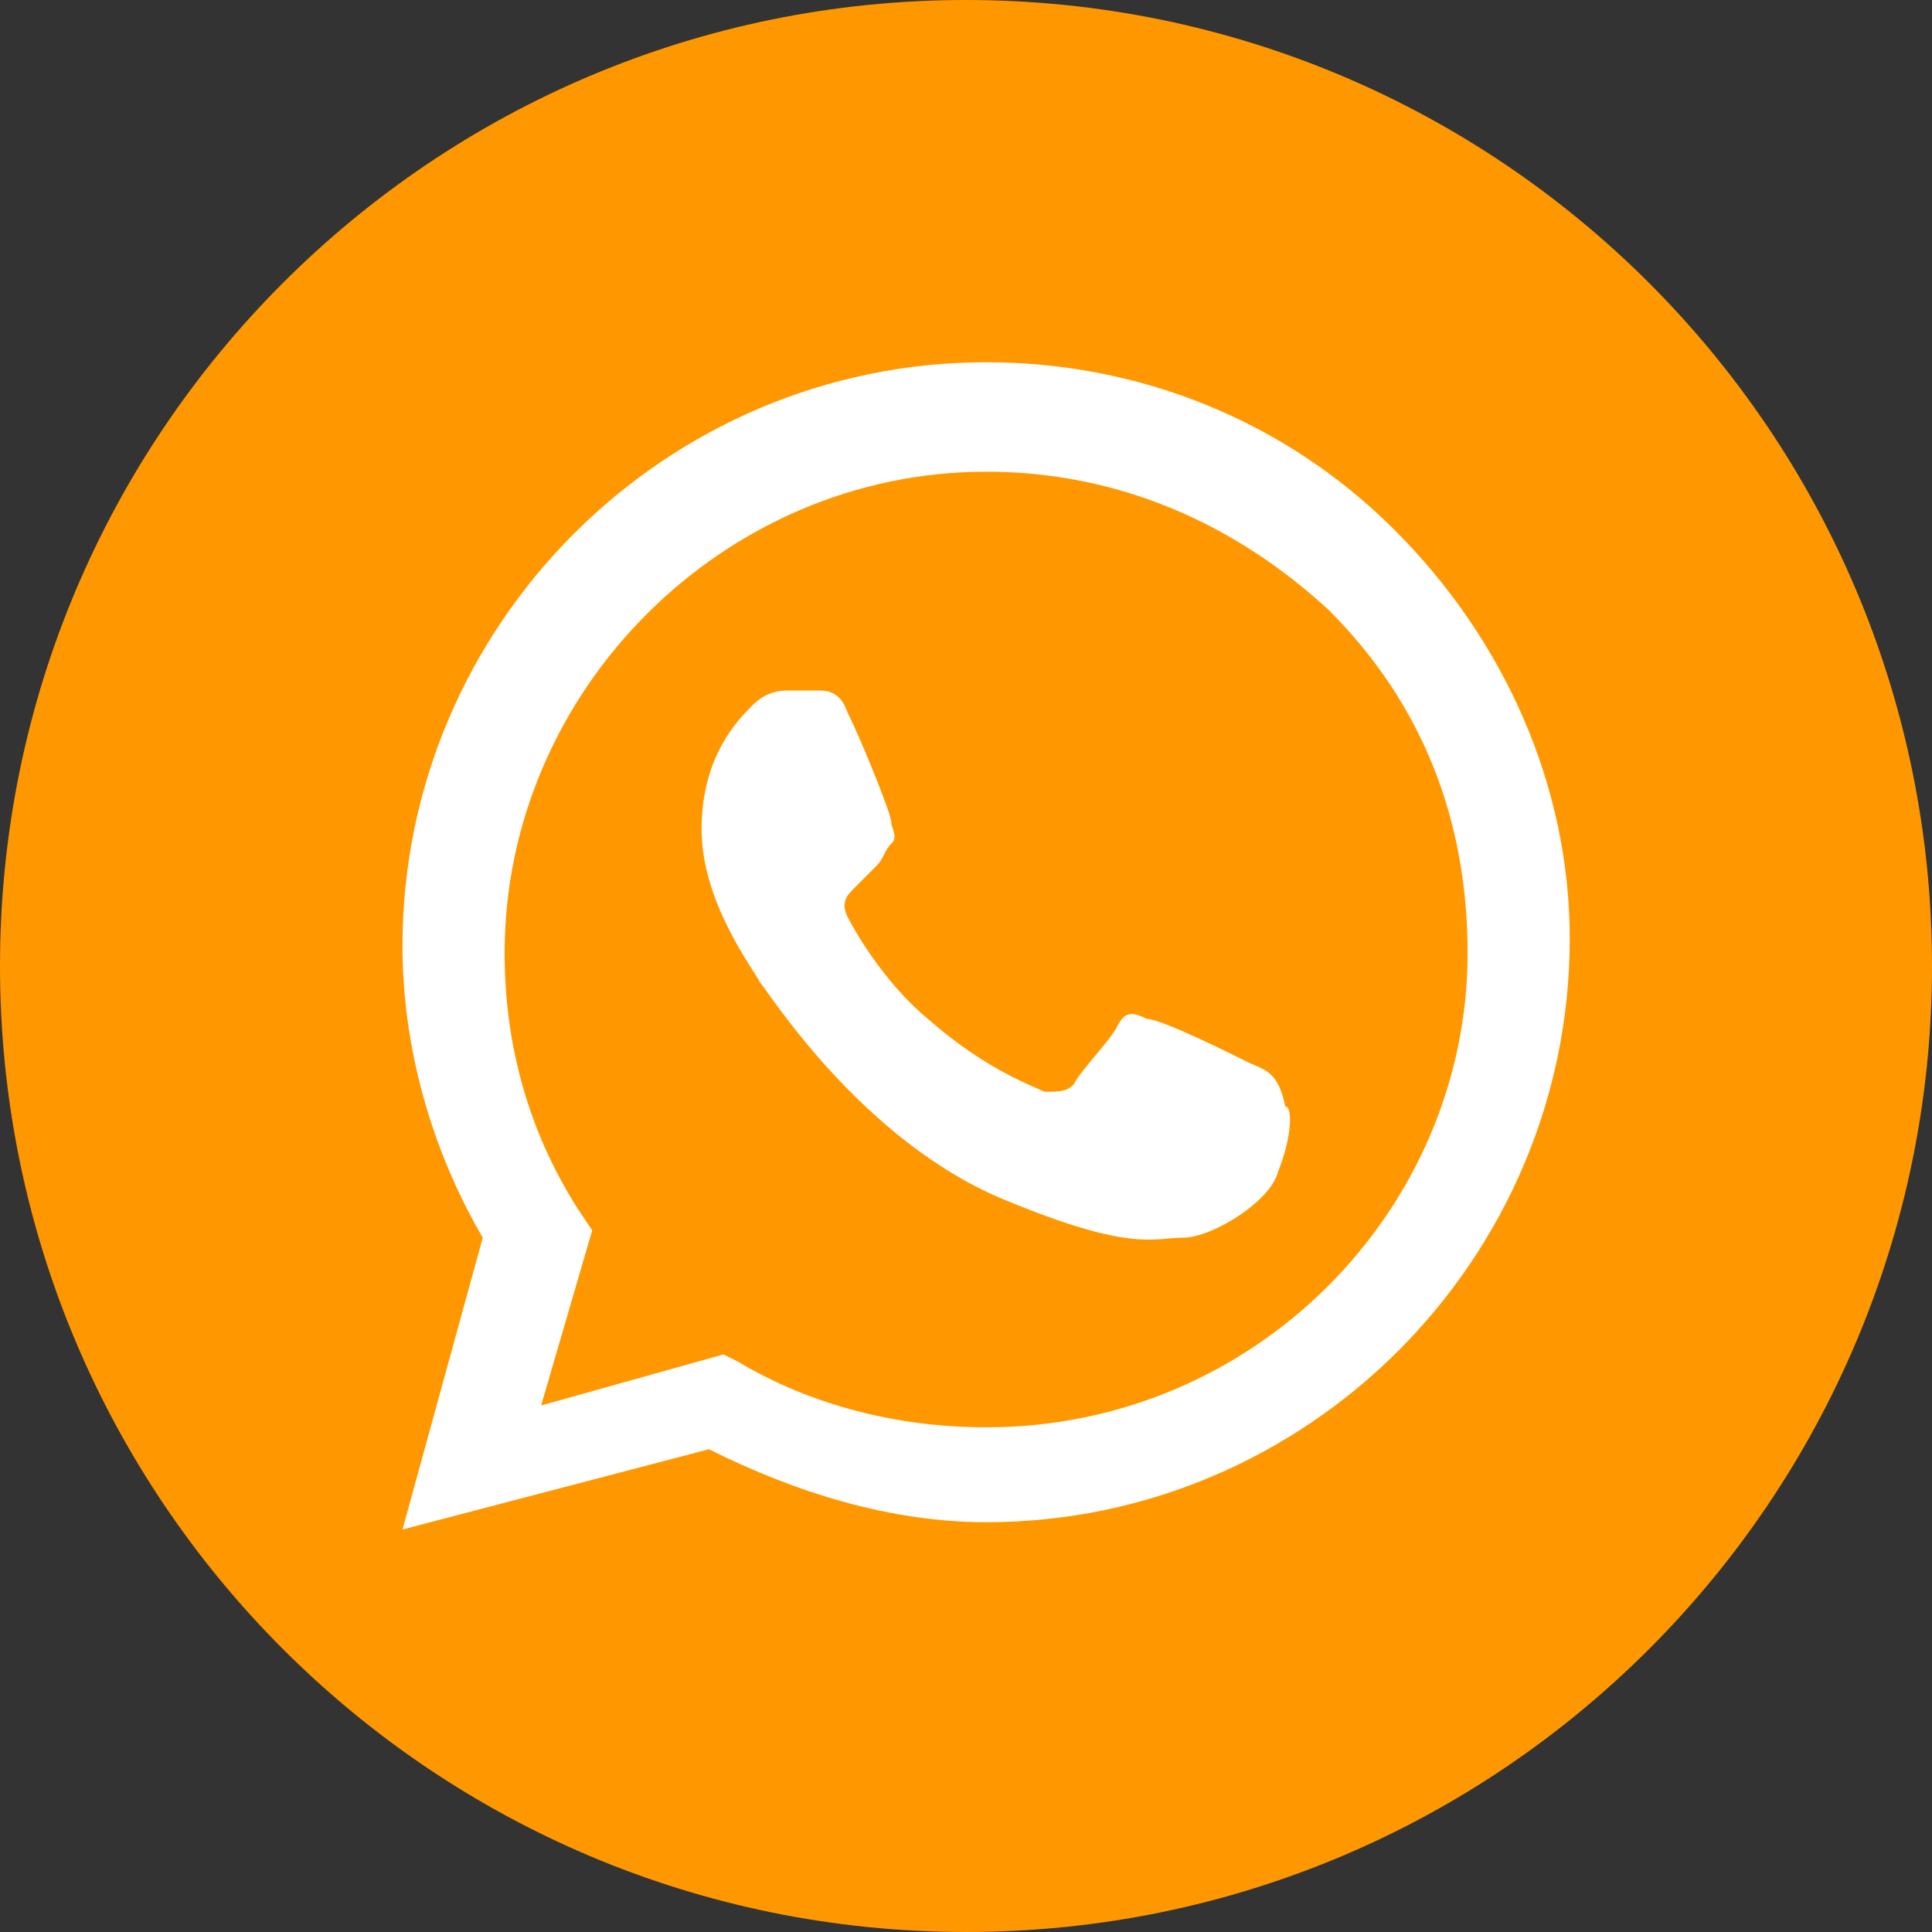
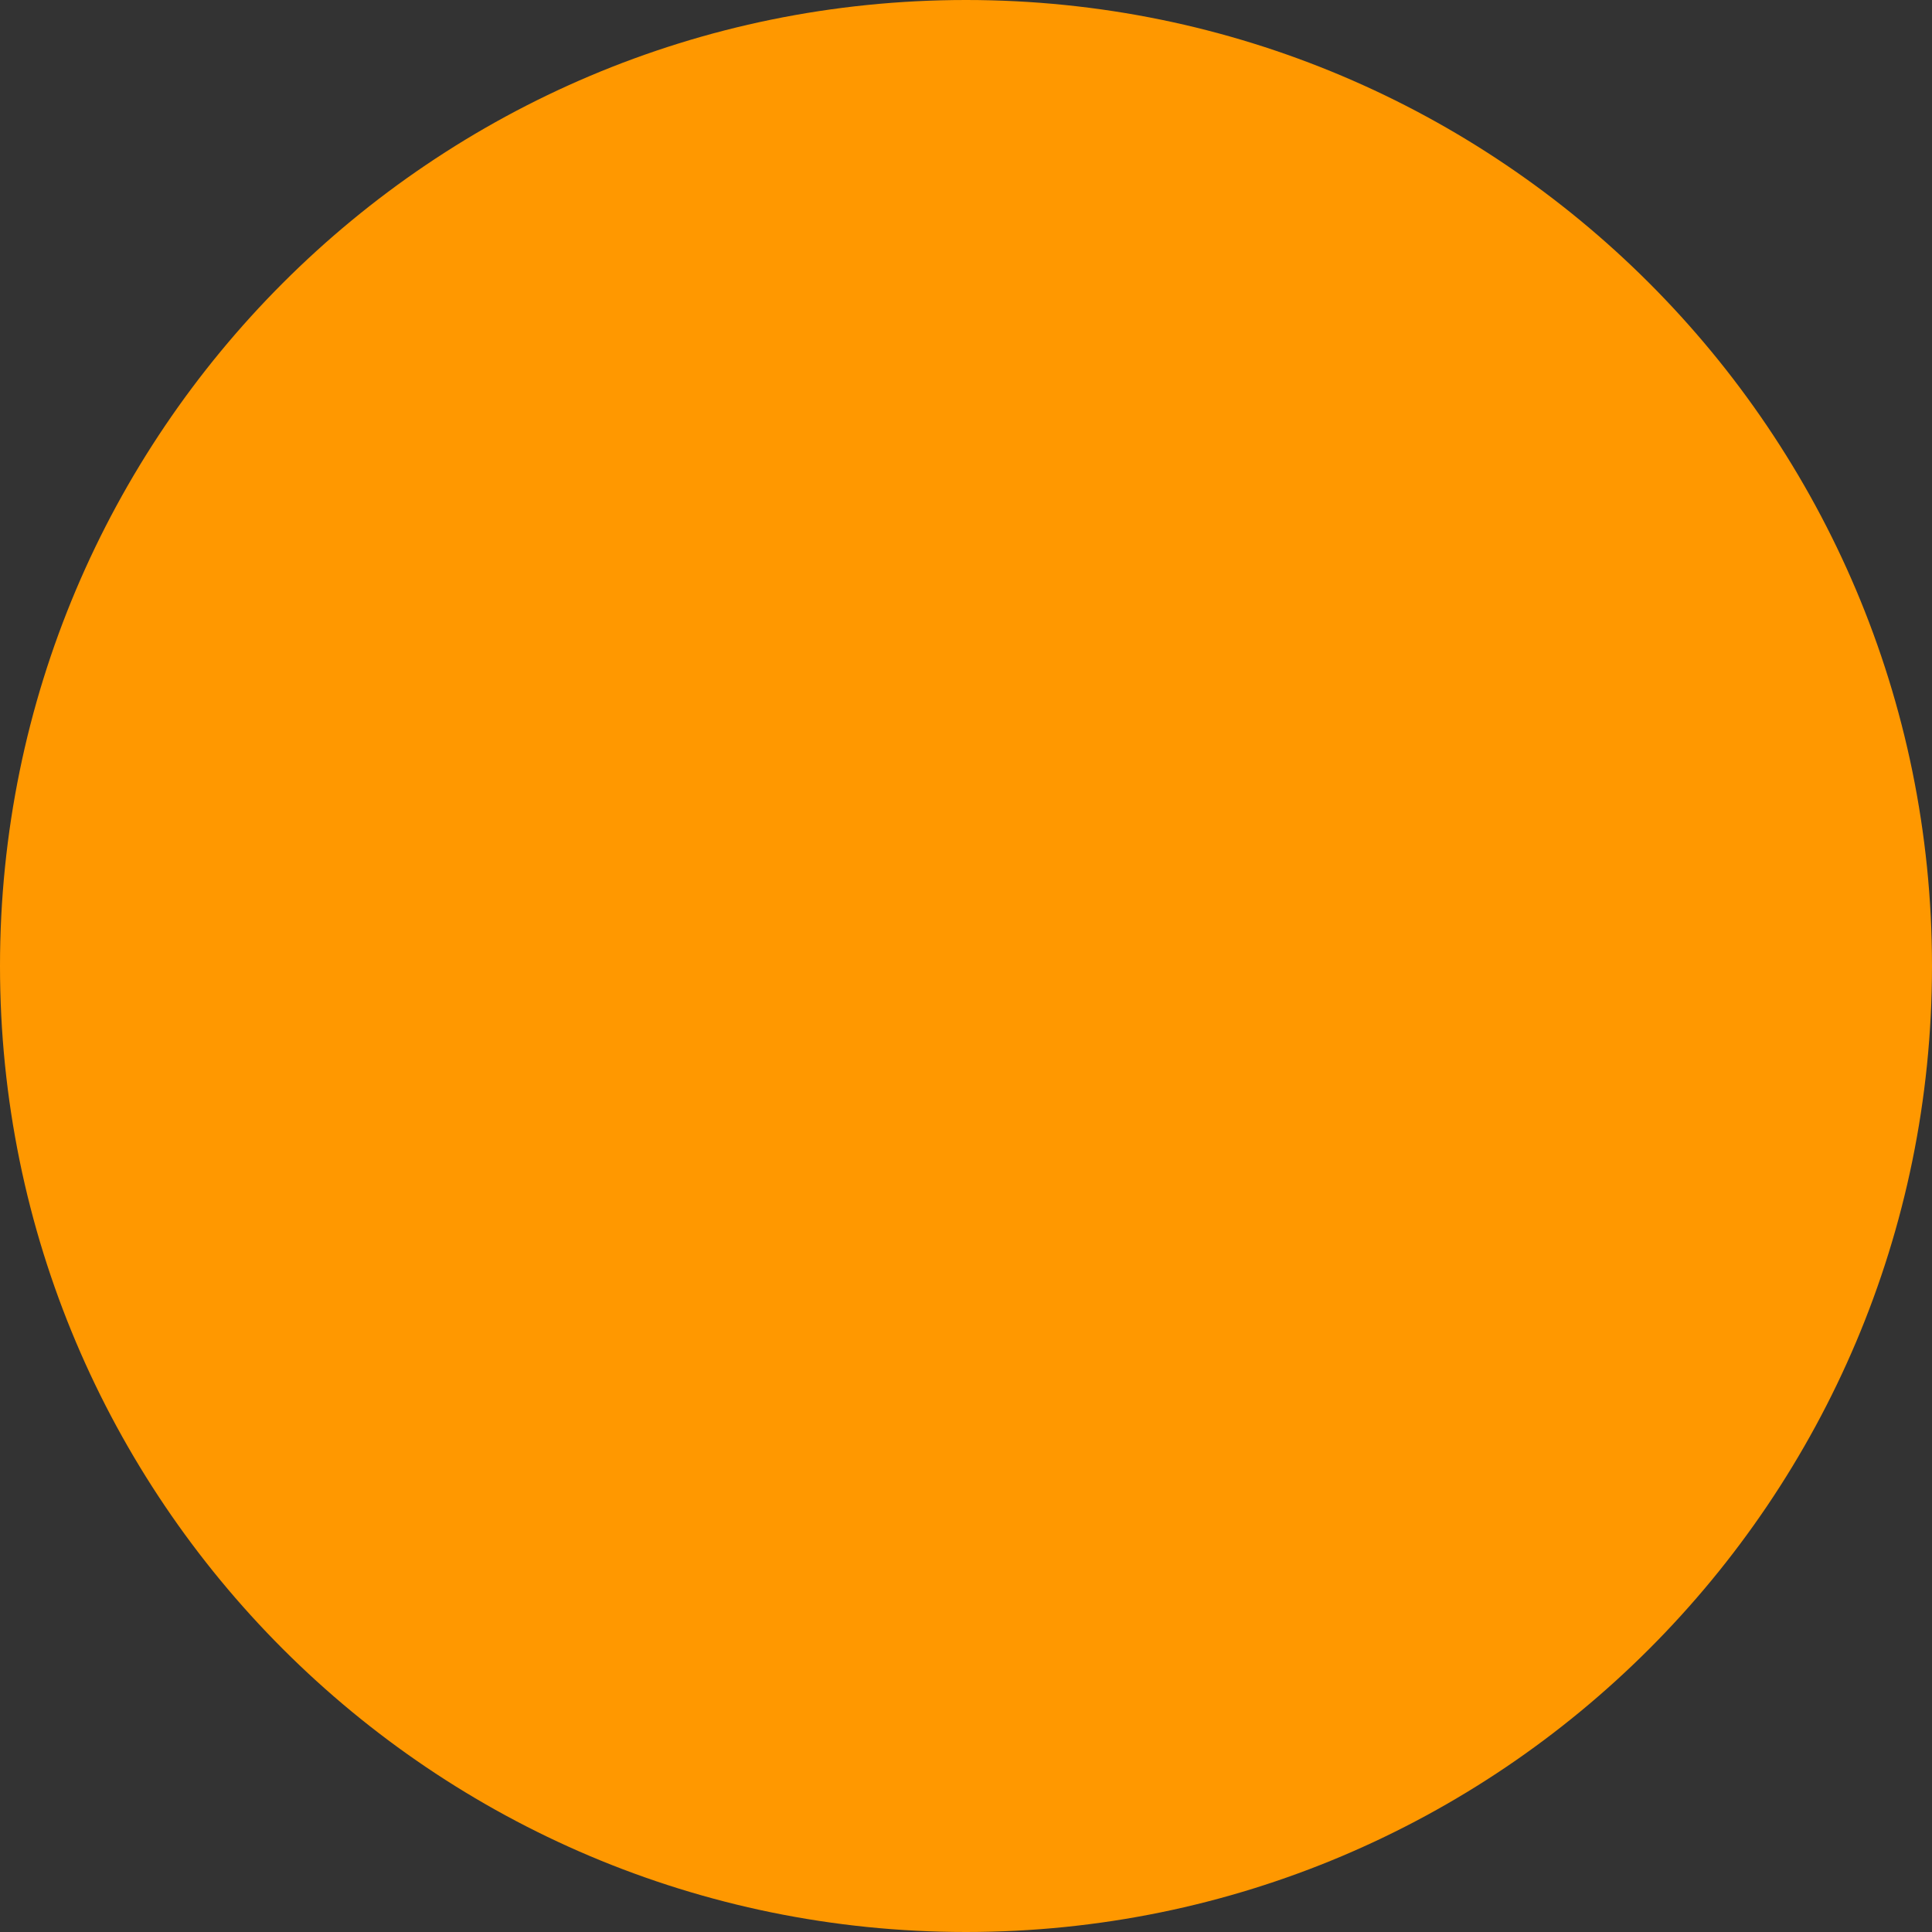
<svg xmlns="http://www.w3.org/2000/svg" width="48" height="48" viewBox="0 0 48 48" fill="none">
  <rect x="0" y="0" width="48" height="48" fill="#333333" stroke="none" />
  <path d="M0 24C0 37.255 10.745 48 24 48C37.255 48 48 37.255 48 24C48 10.745 37.255 0 24 0C10.745 0 0 10.745 0 24Z" fill="#FF9800" />
-   <path fill-rule="evenodd" clip-rule="evenodd" d="M34.65 13.169C31.931 10.45 28.306 9 24.5 9C16.525 9 10 15.525 10 23.5C10 26.038 10.725 28.575 11.994 30.75L10 38L17.613 36.006C19.788 37.094 22.144 37.819 24.5 37.819C32.475 37.819 39 31.294 39 23.319C39 19.512 37.369 15.887 34.65 13.169ZM24.5 35.462C22.325 35.462 20.15 34.919 18.337 33.831L17.975 33.65L13.444 34.919L14.713 30.569L14.35 30.025C13.081 28.031 12.537 25.856 12.537 23.681C12.537 17.156 17.975 11.719 24.5 11.719C27.762 11.719 30.663 12.988 33.019 15.162C35.375 17.519 36.462 20.419 36.462 23.681C36.462 30.025 31.206 35.462 24.5 35.462ZM31.025 26.4C30.663 26.219 28.85 25.312 28.488 25.312C28.125 25.131 27.944 25.131 27.762 25.494C27.581 25.856 26.856 26.581 26.675 26.944C26.494 27.125 26.312 27.125 25.95 27.125C25.587 26.944 24.5 26.581 23.05 25.312C21.962 24.406 21.238 23.137 21.056 22.775C20.875 22.413 21.056 22.231 21.238 22.05C21.419 21.869 21.6 21.688 21.781 21.506C21.962 21.325 21.962 21.144 22.144 20.962C22.325 20.781 22.144 20.6 22.144 20.419C22.144 20.238 21.419 18.425 21.056 17.7C20.875 17.156 20.512 17.156 20.331 17.156C20.15 17.156 19.969 17.156 19.606 17.156C19.425 17.156 19.062 17.156 18.7 17.519C18.337 17.881 17.431 18.788 17.431 20.6C17.431 22.413 18.7 24.044 18.881 24.406C19.062 24.587 21.419 28.394 25.044 29.844C28.125 31.113 28.669 30.75 29.394 30.75C30.119 30.75 31.569 29.844 31.75 29.119C32.112 28.212 32.112 27.488 31.931 27.488C31.75 26.581 31.387 26.581 31.025 26.4Z" fill="white" />
</svg>